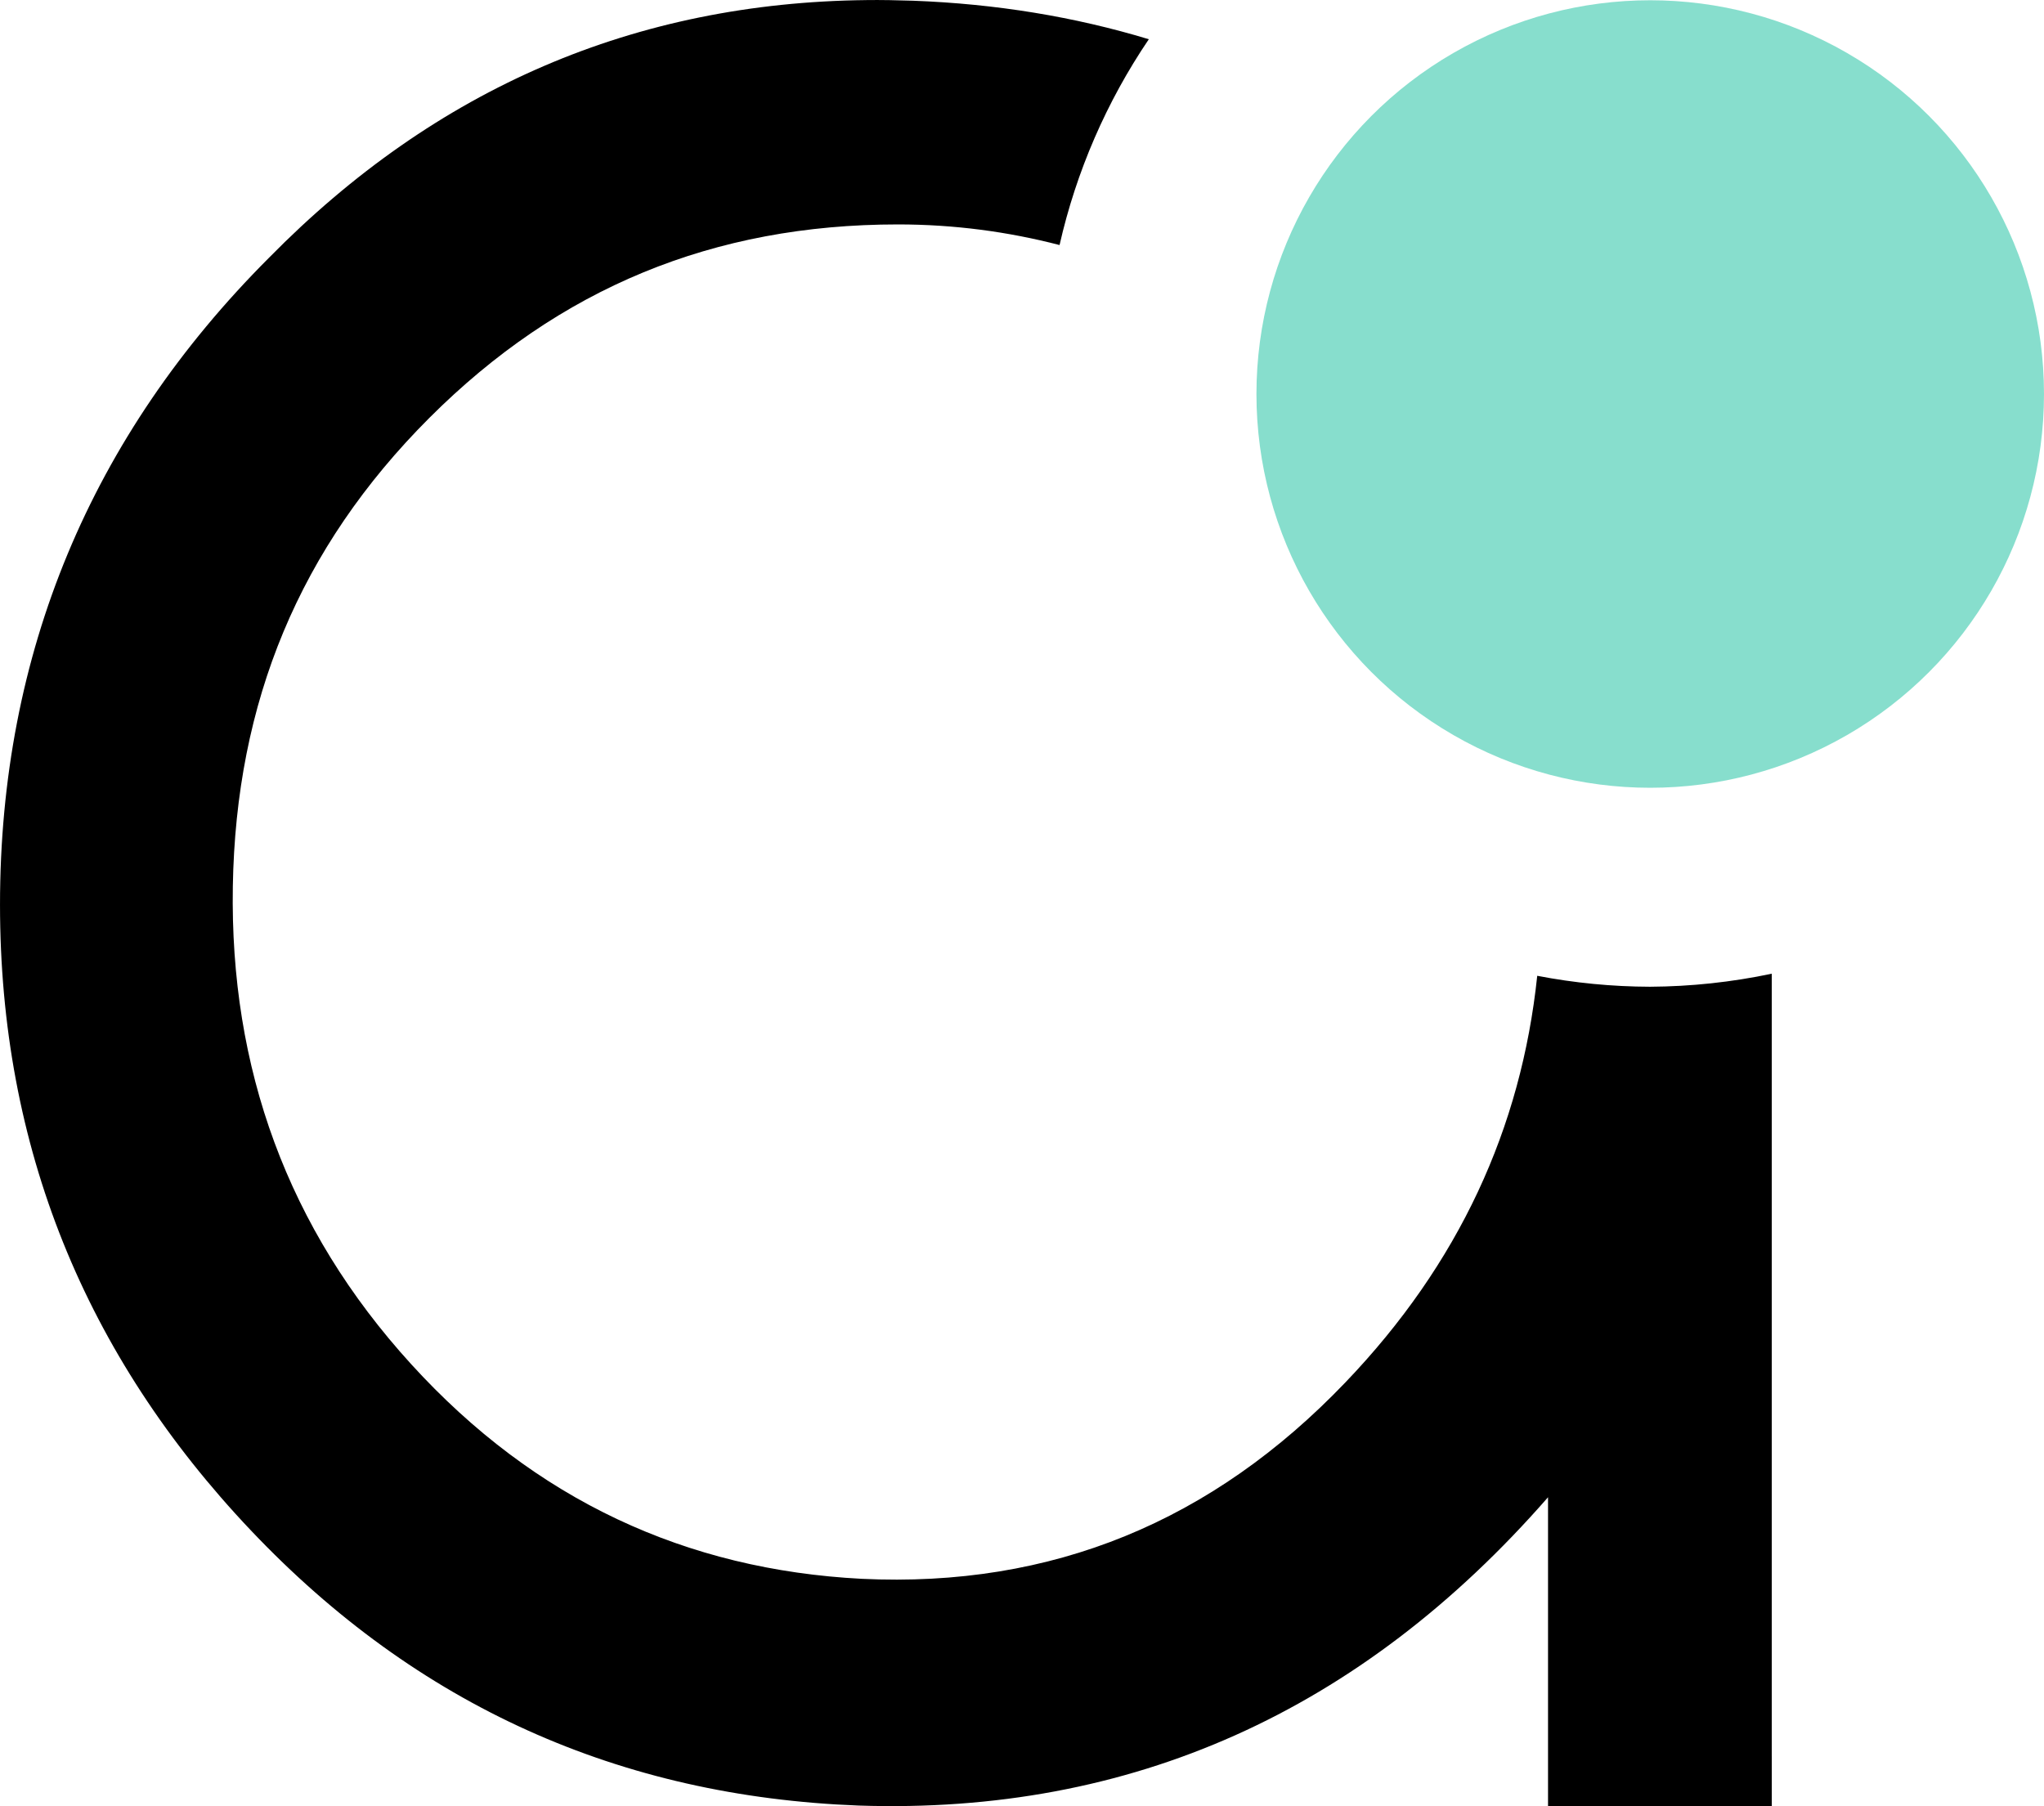
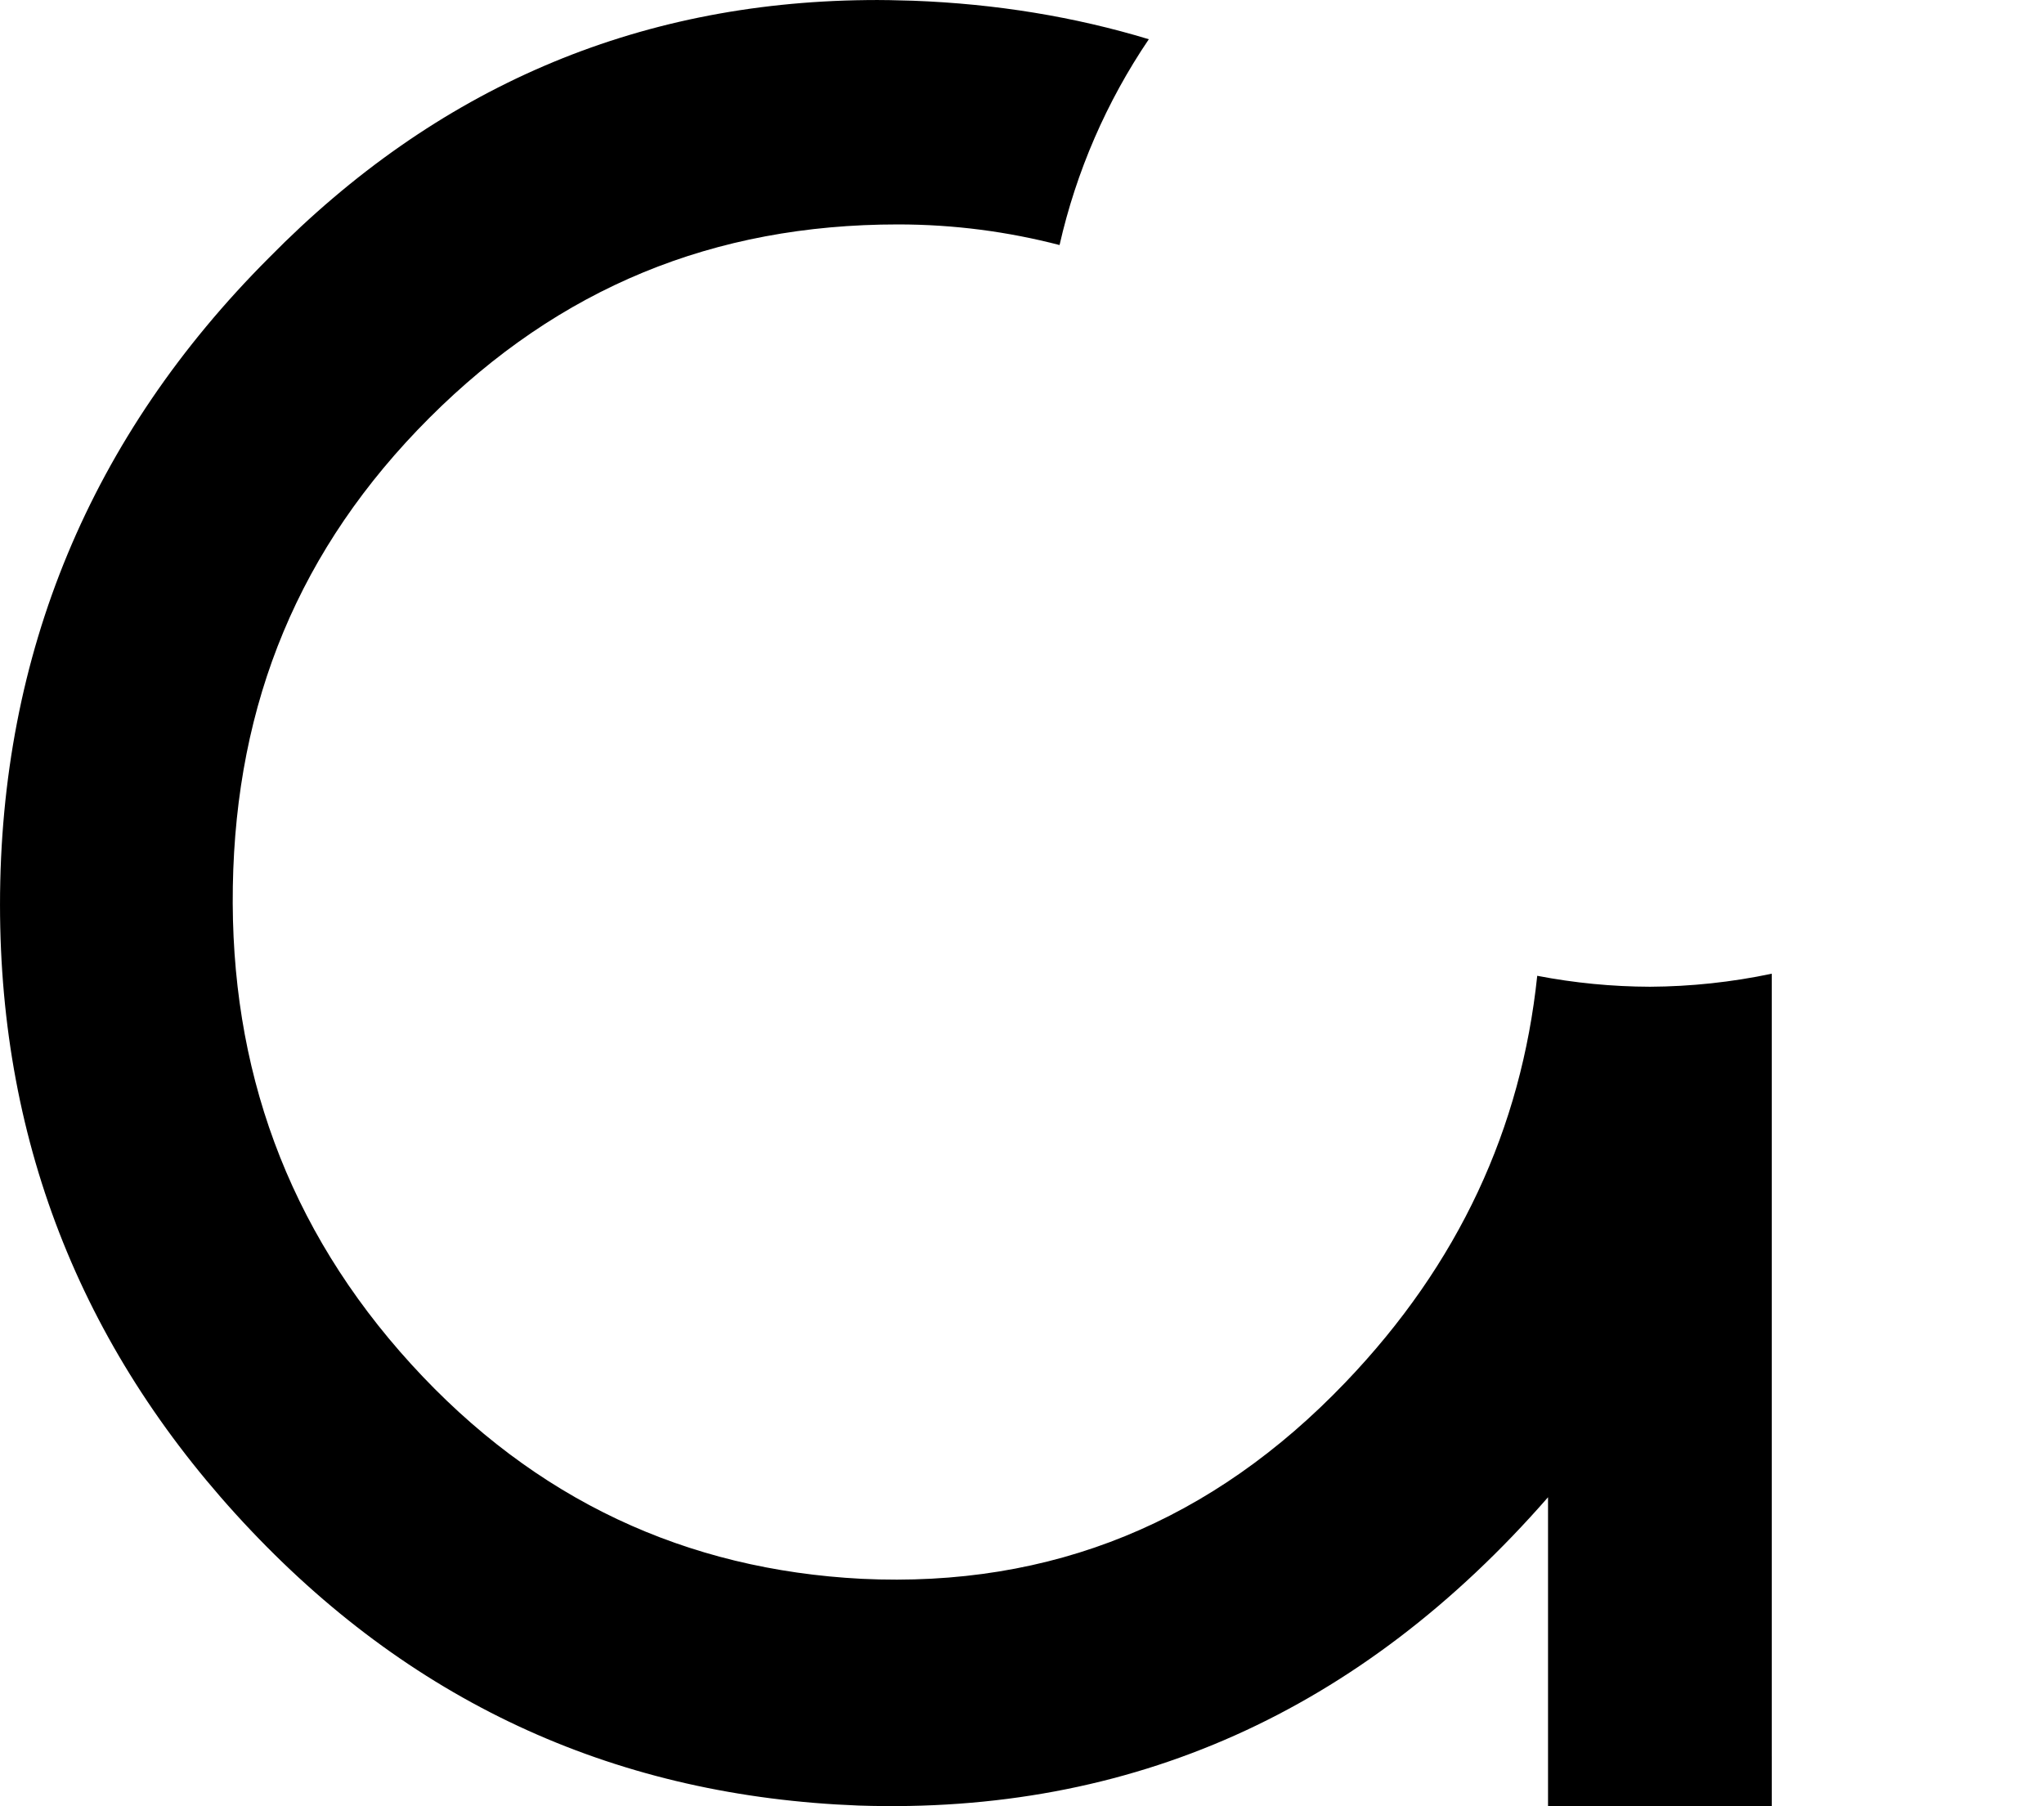
<svg xmlns="http://www.w3.org/2000/svg" xmlns:ns1="http://sodipodi.sourceforge.net/DTD/sodipodi-0.dtd" xmlns:ns2="http://www.inkscape.org/namespaces/inkscape" width="88.658mm" height="78.343mm" viewBox="0 0 88.658 78.343" version="1.1" id="svg6866" ns1:docname="mini-black.svg" ns2:version="1.2.2 (732a01da63, 2022-12-09)" ns2:export-filename="mini-black.png" ns2:export-xdpi="300" ns2:export-ydpi="300">
  <ns1:namedview id="namedview6868" pagecolor="#ffffff" bordercolor="#666666" borderopacity="1.0" ns2:showpageshadow="2" ns2:pageopacity="0.0" ns2:pagecheckerboard="0" ns2:deskcolor="#d1d1d1" ns2:document-units="mm" showgrid="false" ns2:zoom="1.4142136" ns2:cx="174.30182" ns2:cy="180.31223" ns2:window-width="3440" ns2:window-height="1377" ns2:window-x="-8" ns2:window-y="-8" ns2:window-maximized="1" ns2:current-layer="g1532" />
  <defs id="defs6863" />
  <g ns2:label="Layer 1" ns2:groupmode="layer" id="layer1" transform="translate(26.71,-95.795)">
    <g id="g1532" transform="matrix(1.531,0,0,1.531,-103.728,-145.049)" style="stroke:none;stroke-width:0.653" ns2:export-xdpi="300" ns2:export-ydpi="300">
-       <path id="path1040" style="font-style:normal;font-variant:normal;font-weight:normal;font-stretch:normal;font-size:23.115px;line-height:1;font-family:'LEMON MILK';-inkscape-font-specification:'LEMON MILK';text-align:start;letter-spacing:0px;word-spacing:0px;text-anchor:start;fill:#000000;fill-opacity:1;stroke:none;stroke-width:0.332;stroke-dasharray:none;stroke-opacity:1" d="M 74.853 157.313 L 74.853 157.314 C 68.308 157.385 62.667 159.794 57.929 164.612 C 52.875 169.666 50.306 175.832 50.306 182.942 C 50.306 189.794 52.705 195.706 57.416 200.674 C 62.127 205.642 67.866 208.21 74.633 208.467 C 82.342 208.725 88.853 205.813 94.163 199.732 L 94.163 207.068 L 94.163 207.068 L 94.163 208.481 L 100.502 208.481 L 100.502 207.068 L 100.501 207.068 L 100.501 184.899 C 99.367 185.138 98.211 185.262 97.051 185.268 C 95.979 185.265 94.909 185.161 93.857 184.958 C 93.404 189.272 91.641 193.117 88.424 196.476 C 84.655 200.416 80.115 202.3 74.719 202.043 C 69.751 201.786 65.468 199.818 61.956 195.963 C 58.444 192.109 56.817 187.568 56.902 182.428 C 56.988 177.203 58.786 172.836 62.469 169.152 C 66.153 165.469 70.52 163.67 75.745 163.67 C 77.346 163.67 78.868 163.877 80.324 164.254 C 80.797 162.17 81.655 160.192 82.853 158.423 C 80.747 157.785 78.522 157.42 76.174 157.332 C 75.73 157.317 75.289 157.309 74.853 157.313 z " />
-       <circle style="fill:#87decd;fill-opacity:1;stroke:none;stroke-width:0.332;stroke-linecap:round;stroke-linejoin:round;stroke-miterlimit:4;stroke-dasharray:none;stroke-dashoffset:0;stroke-opacity:1;paint-order:fill markers stroke" id="path1528" cx="97.058" cy="168.475" r="11.156" ns2:export-filename="D:\Documents\Advite\Logos\Mini\white-advite-logo-crop-clearbg-mini.png" ns2:export-xdpi="300" ns2:export-ydpi="300" />
+       <path id="path1040" style="font-style:normal;font-variant:normal;font-weight:normal;font-stretch:normal;font-size:23.115px;line-height:1;font-family:'LEMON MILK';-inkscape-font-specification:'LEMON MILK';text-align:start;letter-spacing:0px;word-spacing:0px;text-anchor:start;fill:#000000;fill-opacity:1;stroke:none;stroke-width:0.332;stroke-dasharray:none;stroke-opacity:1" d="M 74.853 157.313 L 74.853 157.314 C 68.308 157.385 62.667 159.794 57.929 164.612 C 52.875 169.666 50.306 175.832 50.306 182.942 C 50.306 189.794 52.705 195.706 57.416 200.674 C 62.127 205.642 67.866 208.21 74.633 208.467 C 82.342 208.725 88.853 205.813 94.163 199.732 L 94.163 207.068 L 94.163 208.481 L 100.502 208.481 L 100.502 207.068 L 100.501 207.068 L 100.501 184.899 C 99.367 185.138 98.211 185.262 97.051 185.268 C 95.979 185.265 94.909 185.161 93.857 184.958 C 93.404 189.272 91.641 193.117 88.424 196.476 C 84.655 200.416 80.115 202.3 74.719 202.043 C 69.751 201.786 65.468 199.818 61.956 195.963 C 58.444 192.109 56.817 187.568 56.902 182.428 C 56.988 177.203 58.786 172.836 62.469 169.152 C 66.153 165.469 70.52 163.67 75.745 163.67 C 77.346 163.67 78.868 163.877 80.324 164.254 C 80.797 162.17 81.655 160.192 82.853 158.423 C 80.747 157.785 78.522 157.42 76.174 157.332 C 75.73 157.317 75.289 157.309 74.853 157.313 z " />
    </g>
  </g>
</svg>